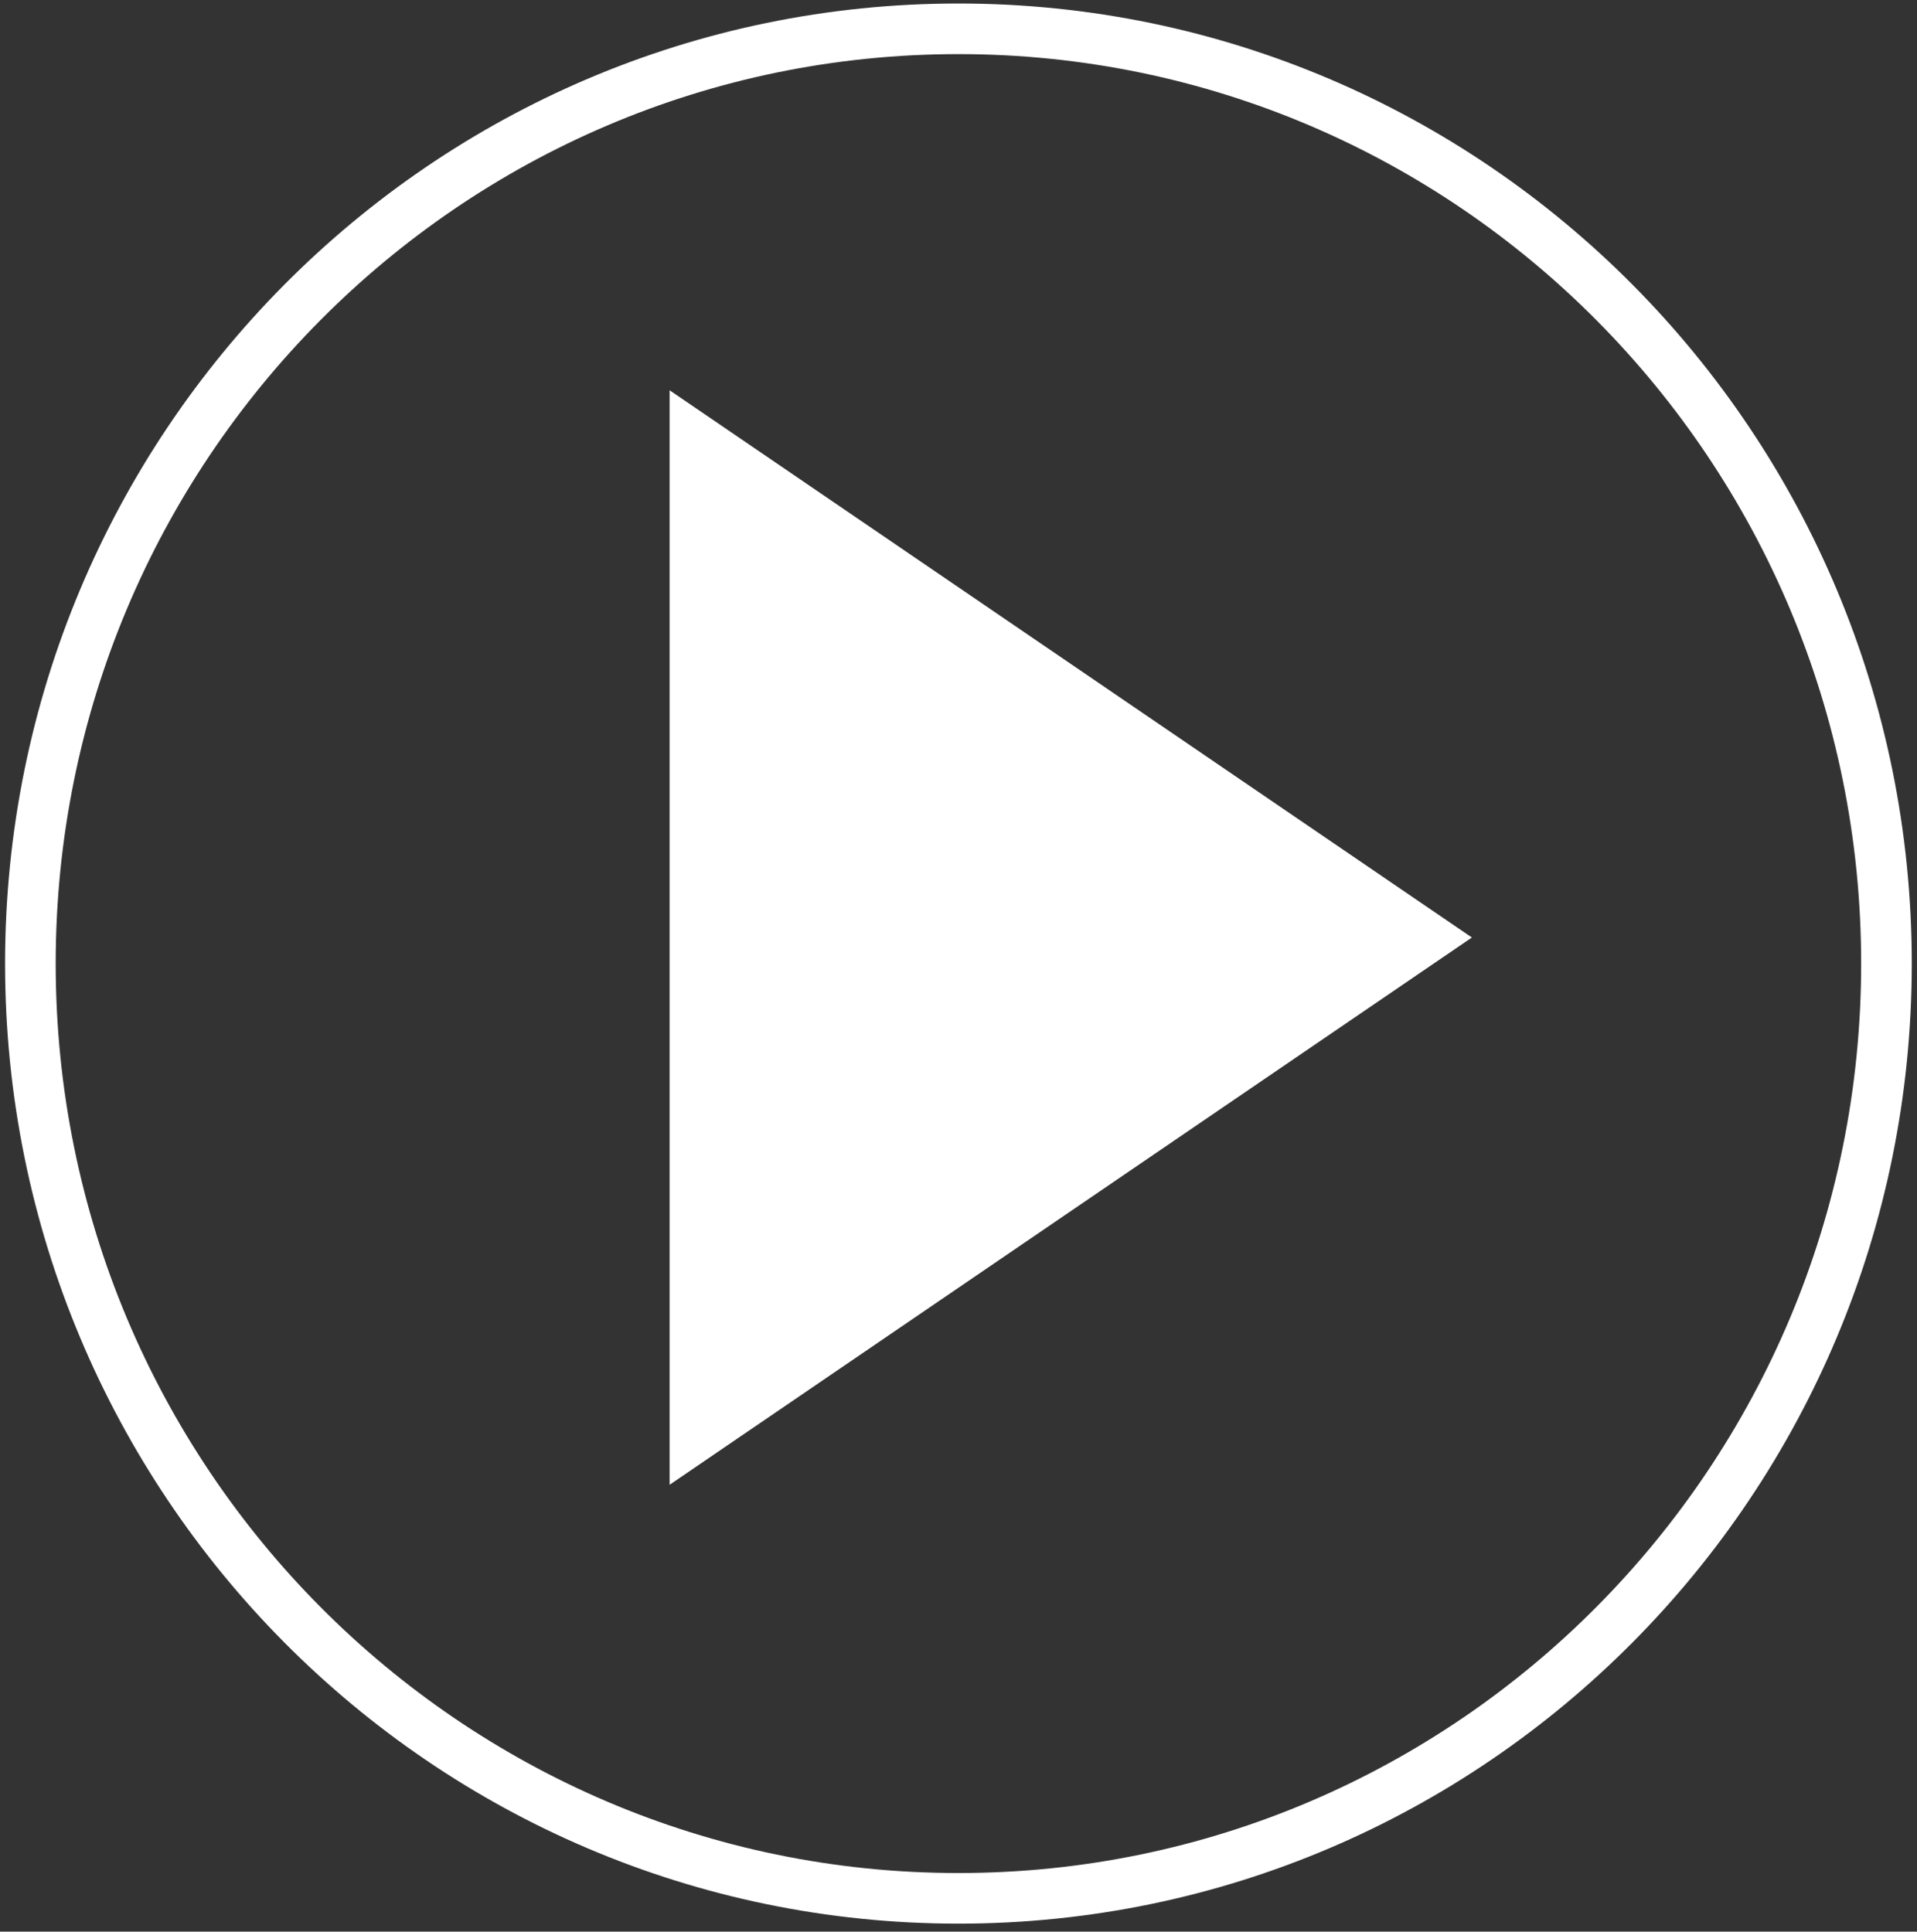
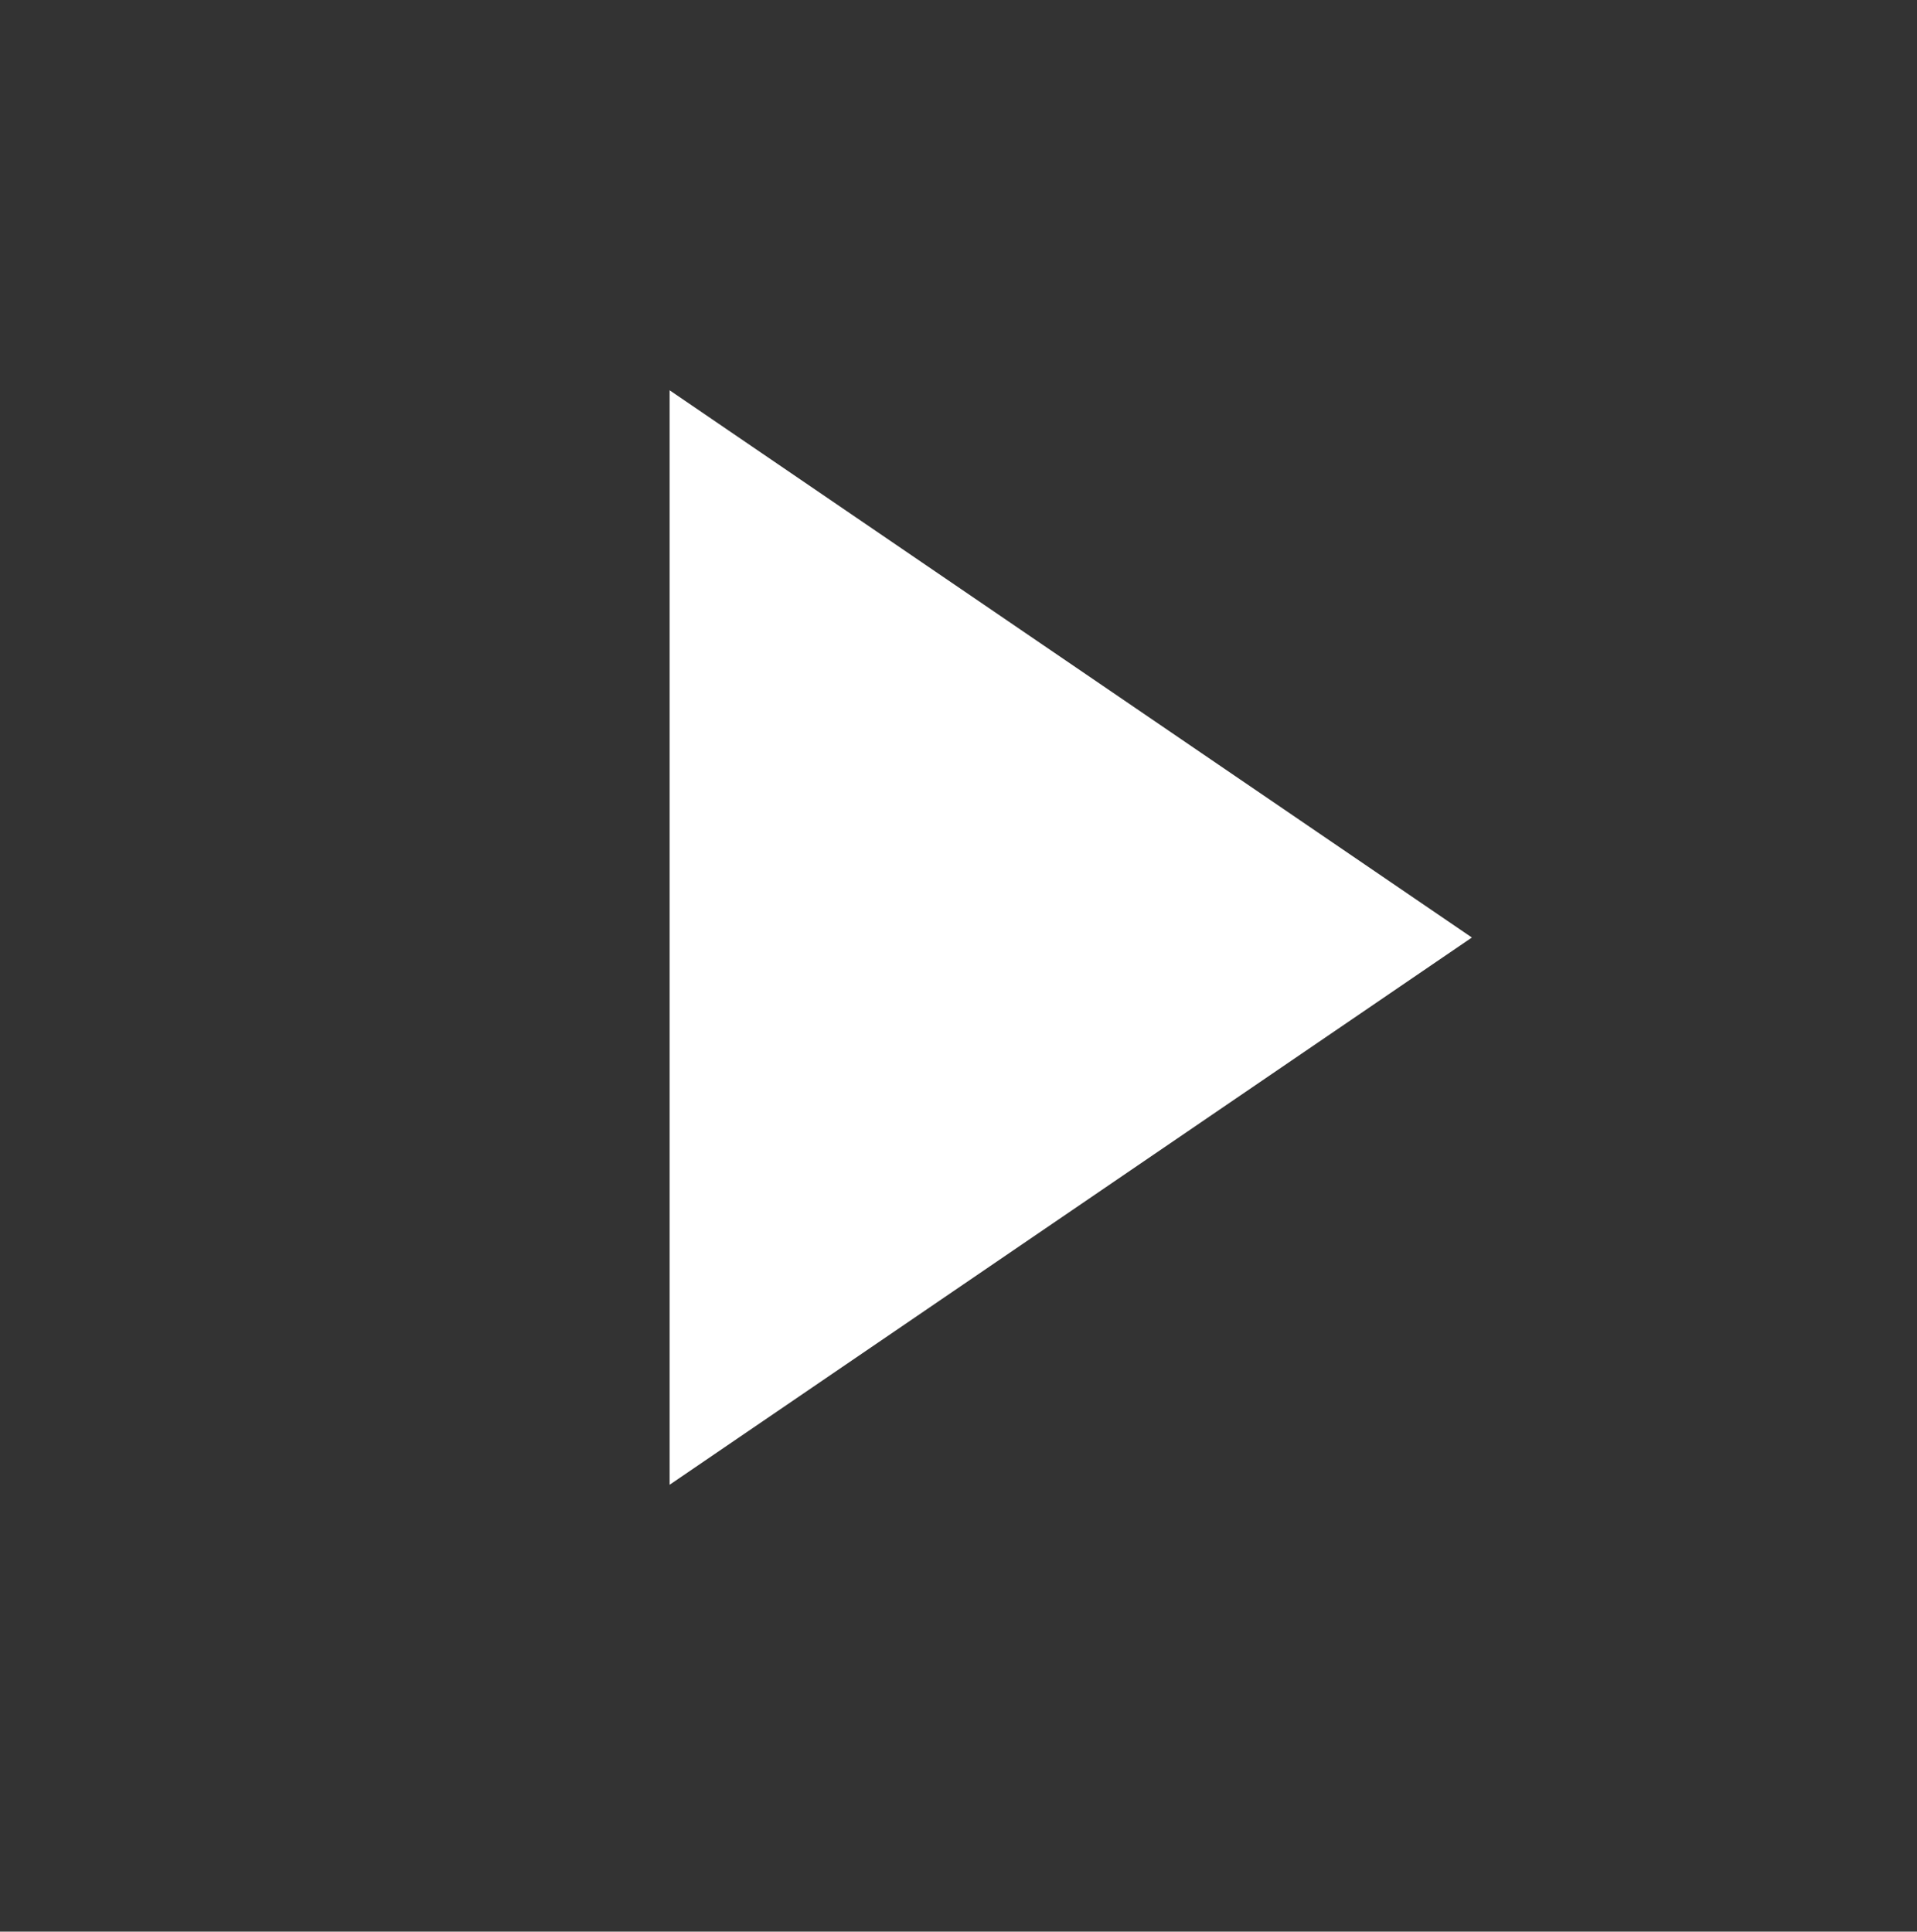
<svg xmlns="http://www.w3.org/2000/svg" width="128" height="129" viewBox="0 0 128 129" fill="none">
  <rect x="0" y="0" width="128" height="129" fill="#333333" stroke="none" />
-   <path d="M63.995 126.776C98.218 126.776 125.961 98.827 125.961 64.35C125.961 29.873 98.218 1.924 63.995 1.924C29.772 1.924 2.029 29.873 2.029 64.35C2.029 98.827 29.772 126.776 63.995 126.776Z" stroke="white" stroke-width="3.38" />
  <path d="M44.712 99.156L98.279 62.61L44.712 26.065" fill="white" />
</svg>